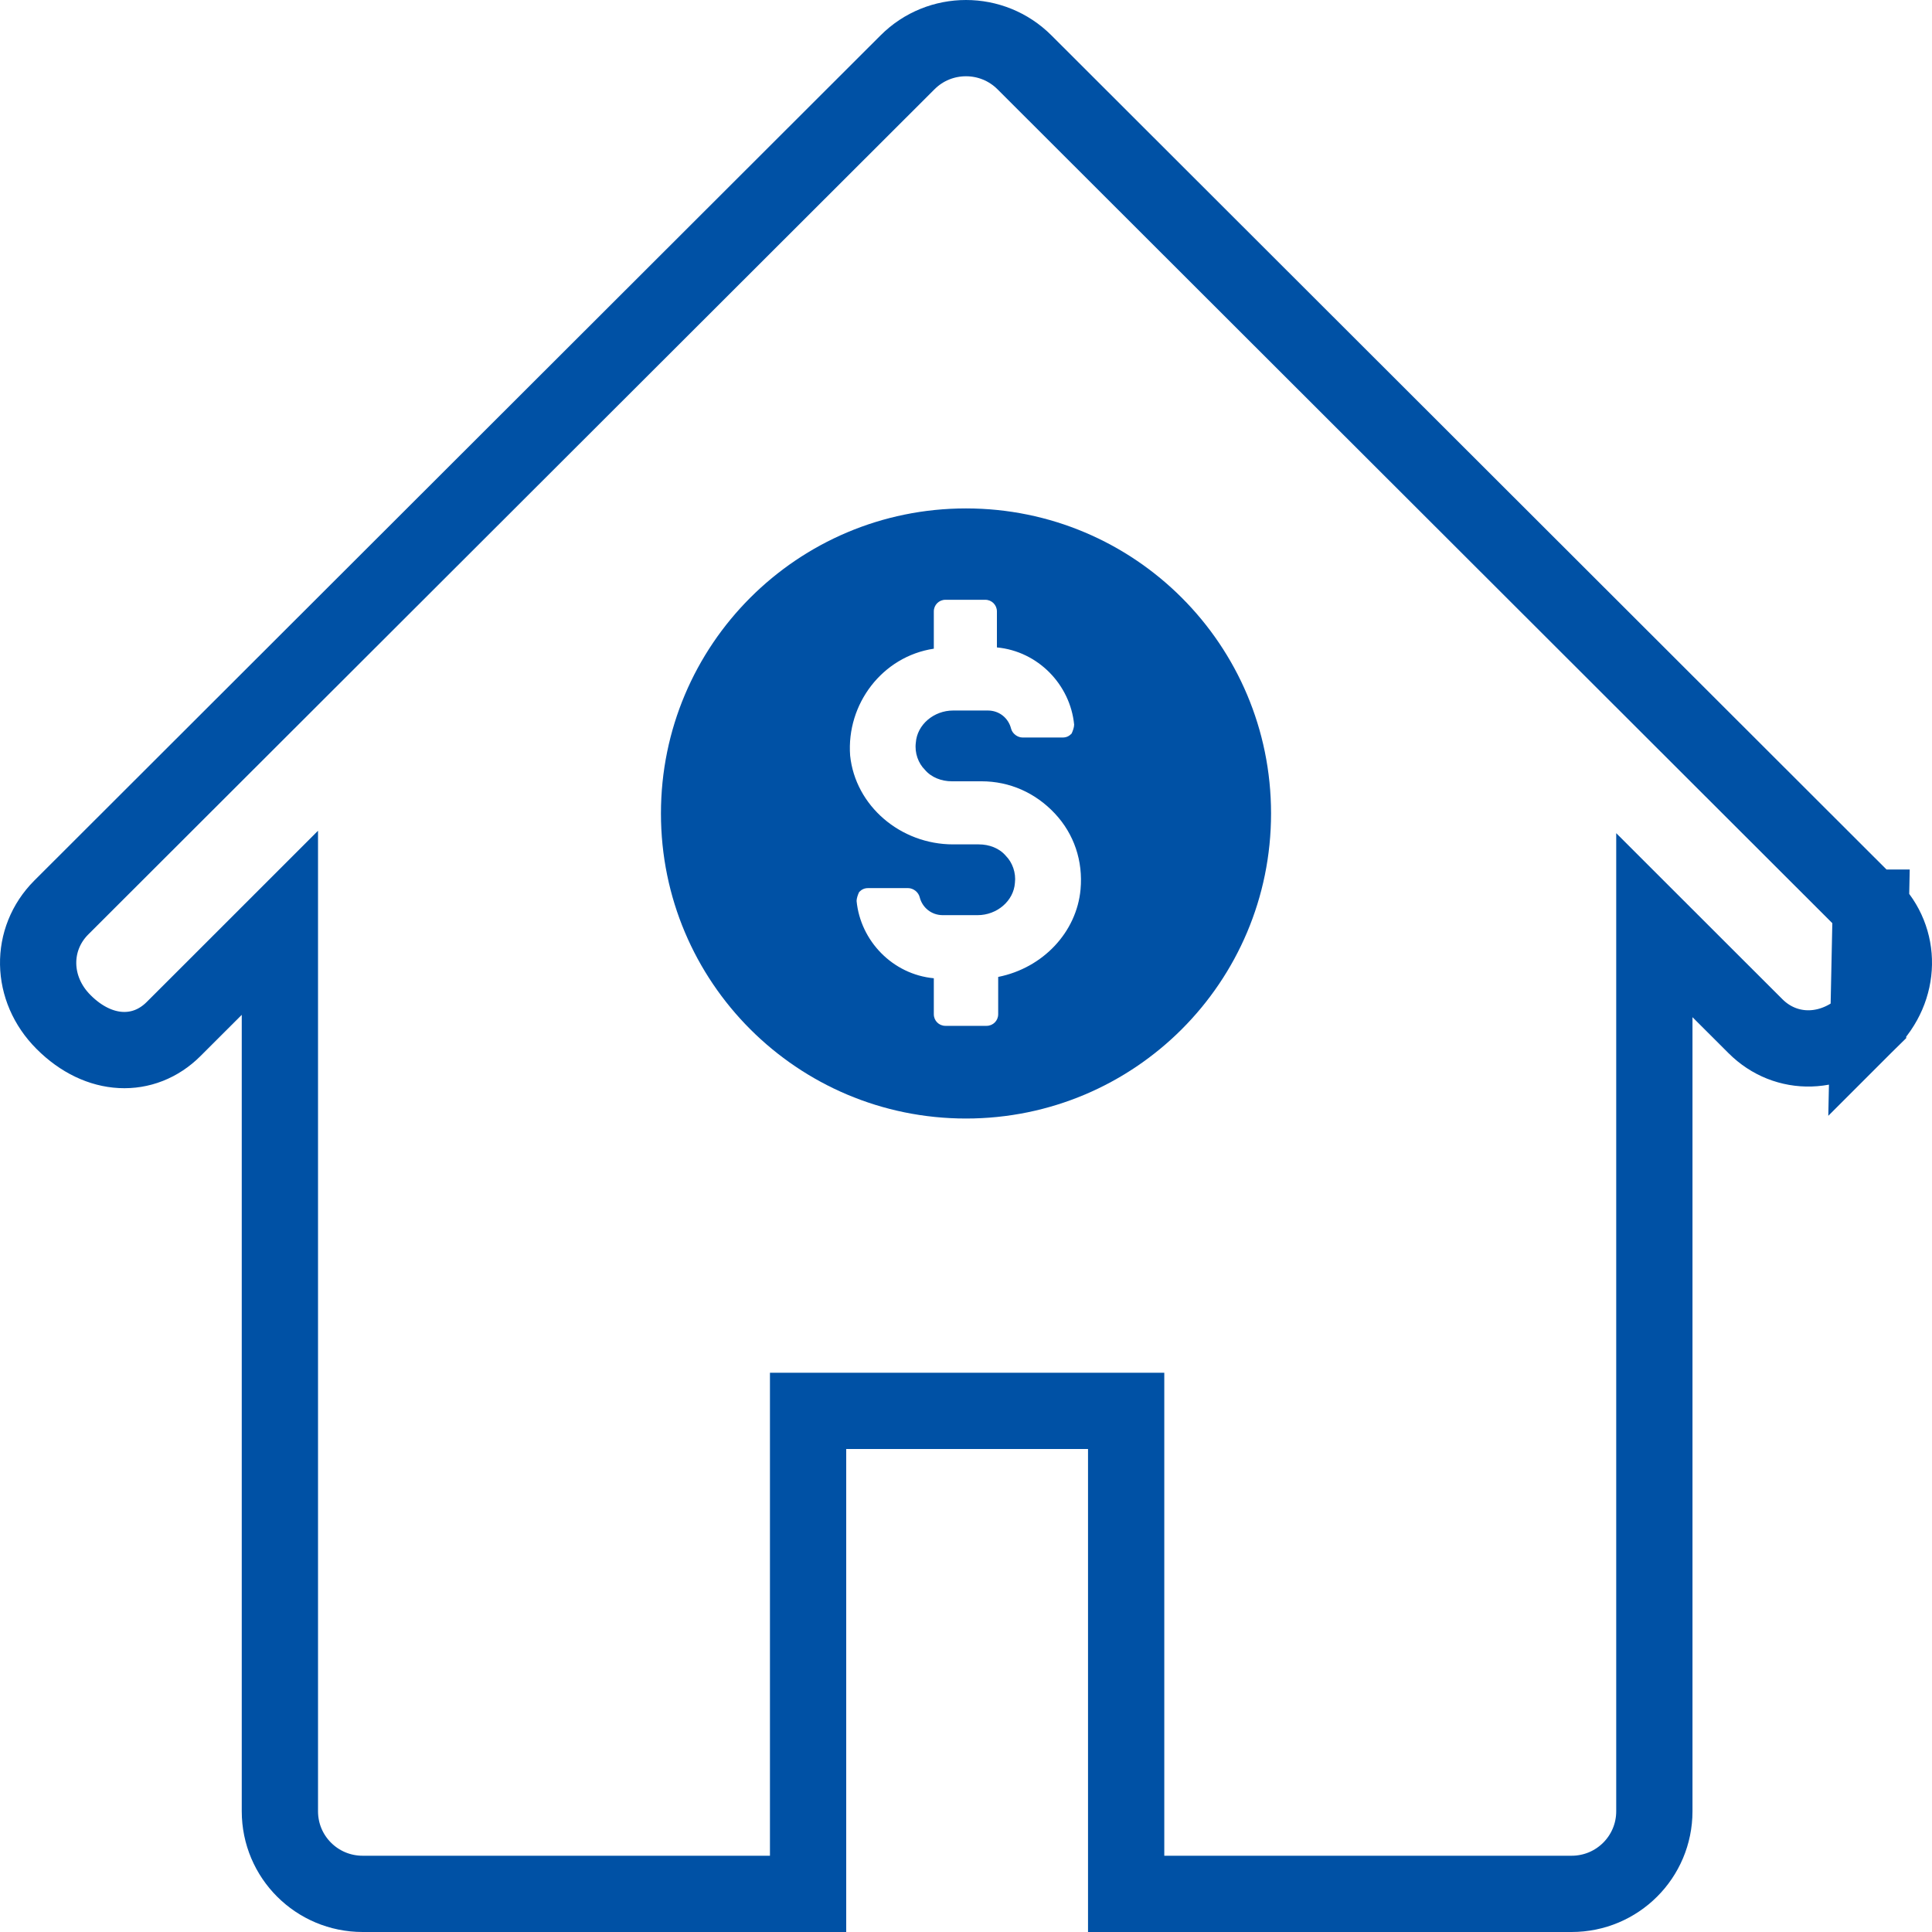
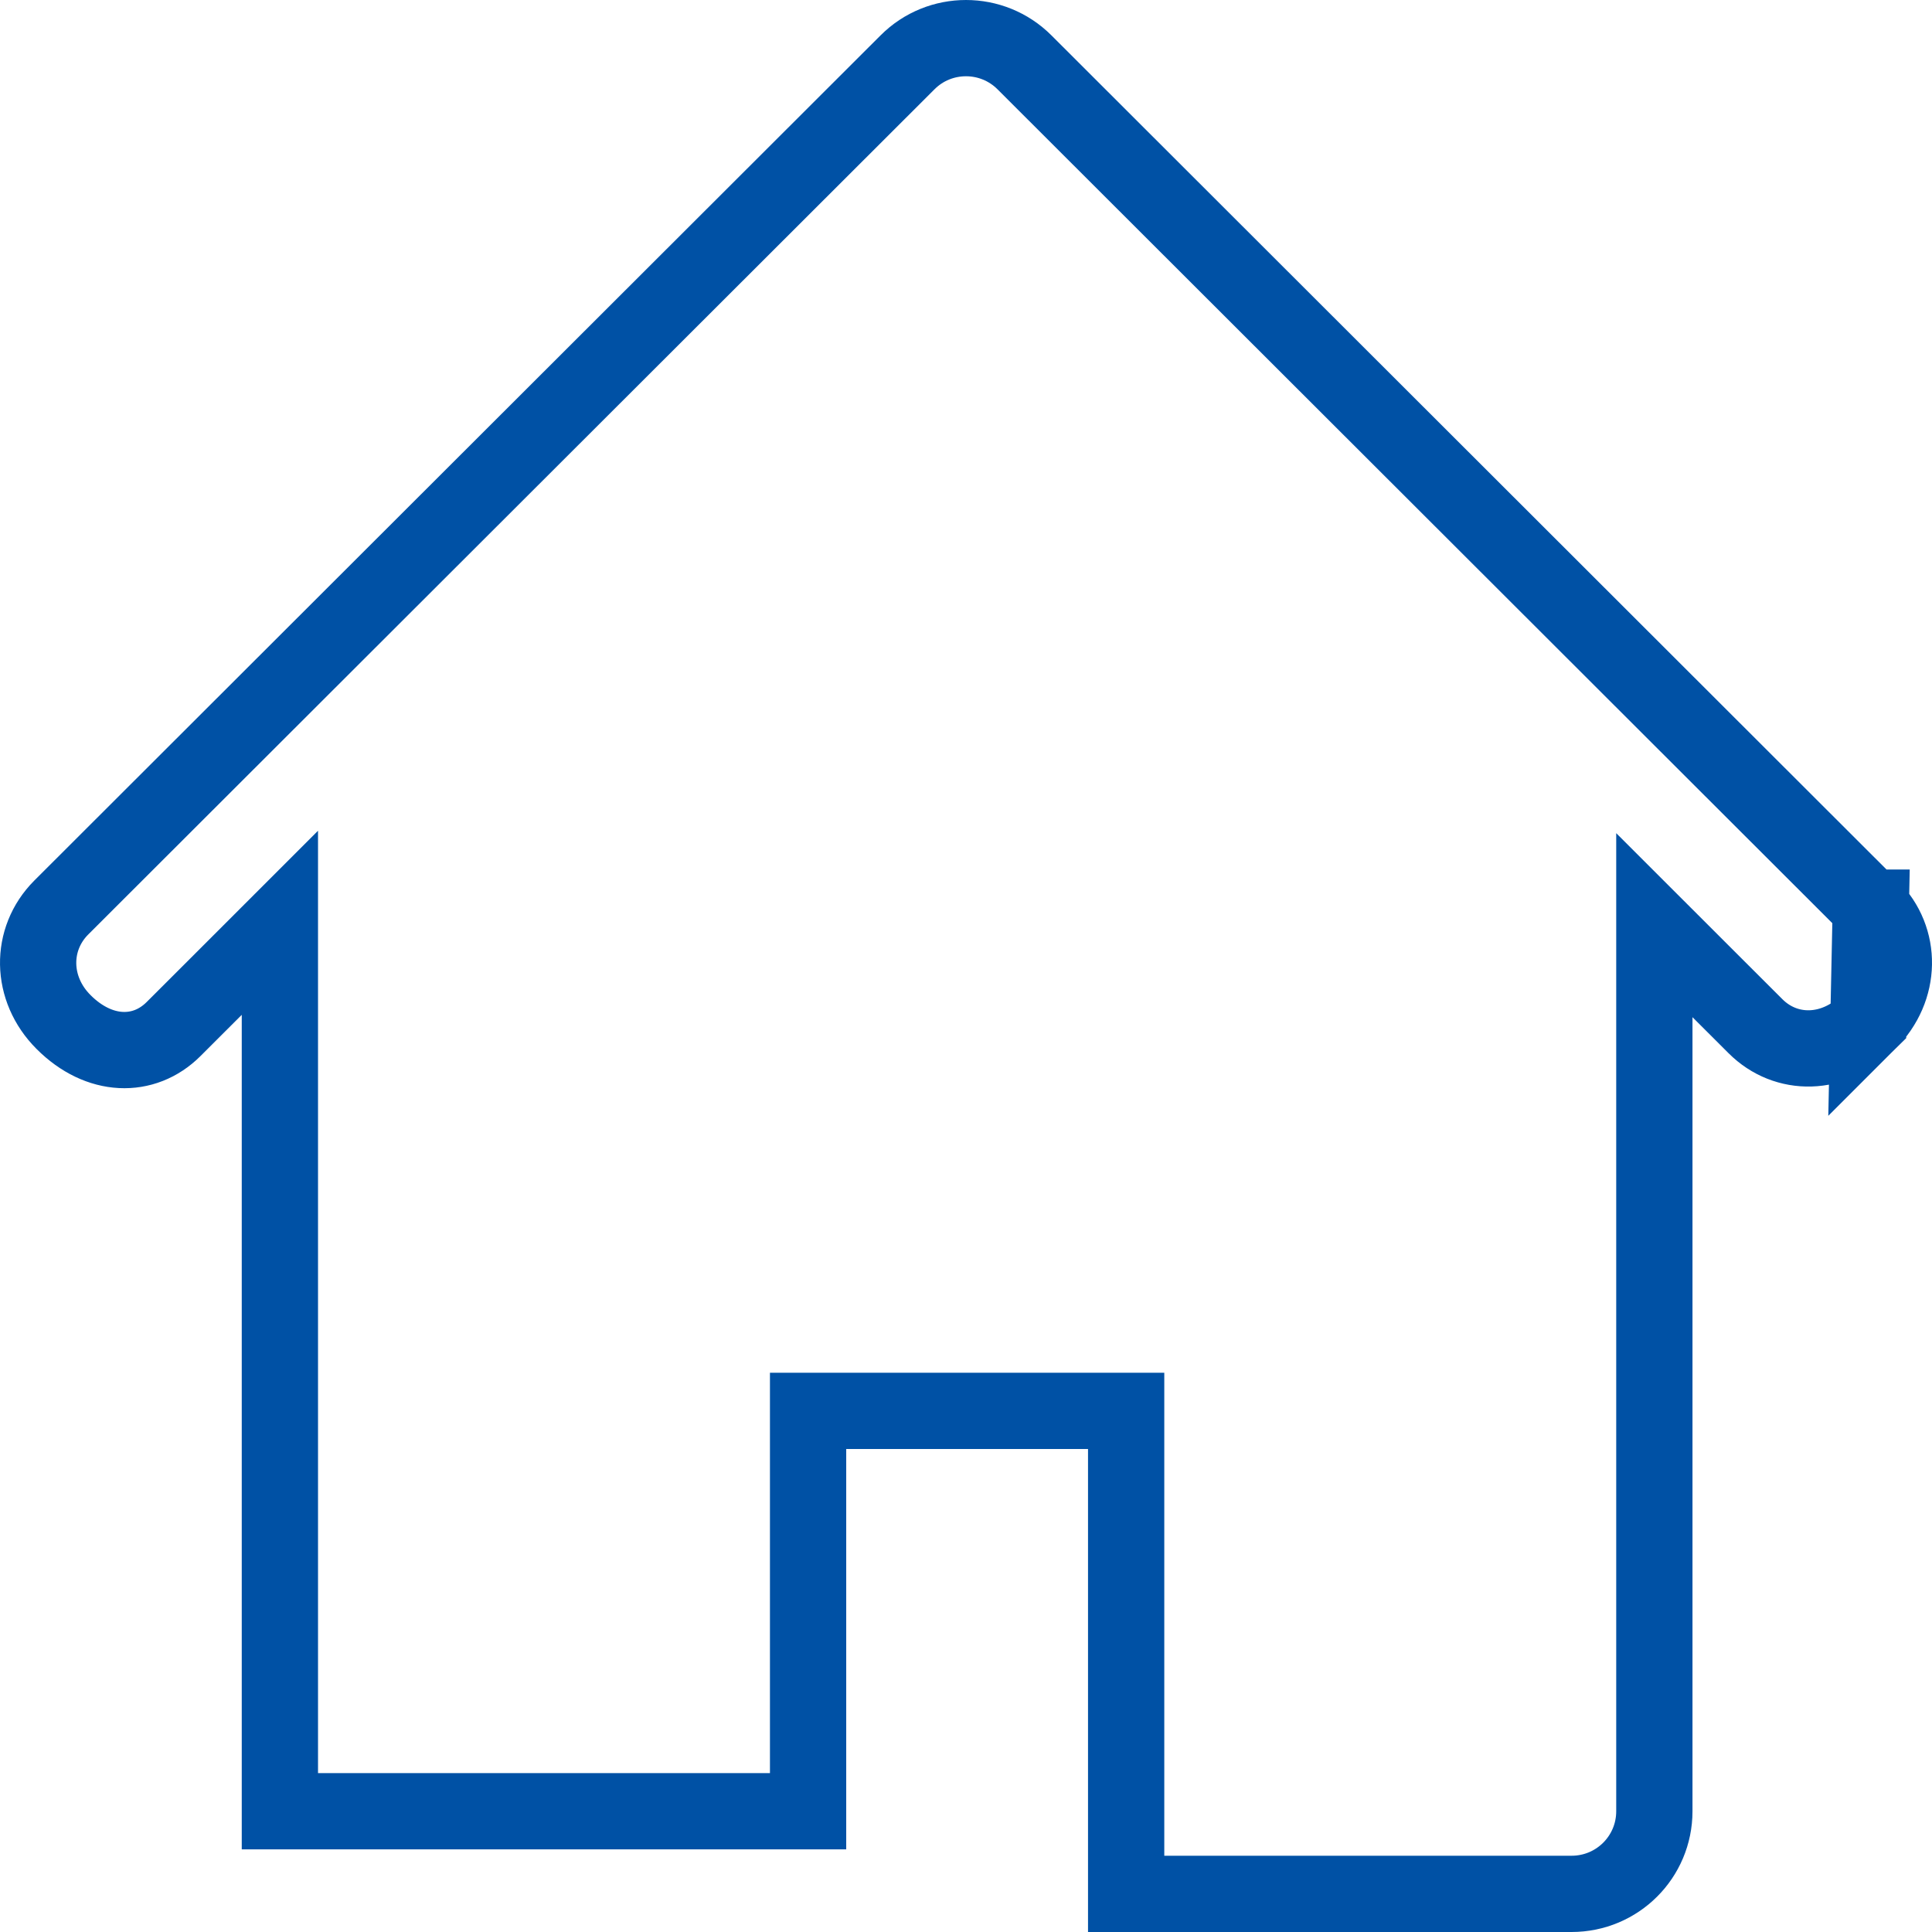
<svg xmlns="http://www.w3.org/2000/svg" width="38" height="38" viewBox="0 0 38 38" fill="none">
-   <path d="M36.796 17.852L36.795 17.852L20.151 1.227C19.833 0.909 19.417 0.75 19 0.75C18.582 0.75 18.166 0.909 17.849 1.227L1.204 17.851C1.204 17.851 1.204 17.851 1.204 17.851C0.587 18.47 0.596 19.449 1.25 20.102L1.251 20.103C1.95 20.803 2.832 20.821 3.413 20.241C3.413 20.241 3.413 20.241 3.413 20.241C3.413 20.241 3.413 20.241 3.413 20.241L4.225 19.43L5.505 18.15V19.96V35.625C5.505 36.523 6.232 37.25 7.133 37.25H15.894V28.5V27.75H16.644H21.4H22.15V28.5V37.25H30.911C31.812 37.25 32.539 36.523 32.539 35.625V20.006V18.197L33.819 19.476L34.529 20.185C35.13 20.785 36.074 20.774 36.749 20.101L36.796 17.852ZM36.796 17.852C37.413 18.466 37.405 19.447 36.749 20.101L36.796 17.852Z" stroke="#0051A5" stroke-width="1.5" />
-   <path d="M19 22C22.317 22 25 19.317 25 16C25 12.684 22.317 10 19 10C15.684 10 13 12.684 13 16C13 19.317 15.684 22 19 22ZM18.367 12.759V12.025C18.367 11.899 18.468 11.797 18.595 11.797H19.38C19.506 11.797 19.608 11.899 19.608 12.025V12.734C20.418 12.81 21.051 13.468 21.127 14.253C21.127 14.304 21.101 14.38 21.076 14.43C21.025 14.481 20.975 14.506 20.899 14.506H20.114C20.013 14.506 19.911 14.43 19.886 14.329C19.835 14.127 19.658 13.975 19.43 13.975H18.747C18.367 13.975 18.038 14.253 18.013 14.608C17.987 14.81 18.063 15.013 18.19 15.139C18.317 15.291 18.519 15.367 18.721 15.367H19.304C19.861 15.367 20.367 15.595 20.747 16C21.127 16.405 21.304 16.937 21.253 17.494C21.177 18.329 20.519 19.038 19.633 19.215V19.949C19.633 20.076 19.532 20.177 19.405 20.177H18.595C18.468 20.177 18.367 20.076 18.367 19.949V19.241C17.557 19.165 16.924 18.506 16.848 17.721C16.848 17.671 16.873 17.595 16.899 17.544C16.949 17.494 17 17.468 17.076 17.468H17.861C17.962 17.468 18.063 17.544 18.089 17.646C18.139 17.848 18.317 18 18.544 18H19.228C19.608 18 19.937 17.721 19.962 17.367C19.987 17.165 19.911 16.962 19.785 16.835C19.658 16.683 19.456 16.608 19.253 16.608H18.747C17.709 16.608 16.823 15.848 16.721 14.861C16.646 13.848 17.354 12.911 18.367 12.759Z" fill="#0051A5" />
+   <path d="M36.796 17.852L36.795 17.852L20.151 1.227C19.833 0.909 19.417 0.75 19 0.75C18.582 0.75 18.166 0.909 17.849 1.227L1.204 17.851C1.204 17.851 1.204 17.851 1.204 17.851C0.587 18.47 0.596 19.449 1.25 20.102L1.251 20.103C1.95 20.803 2.832 20.821 3.413 20.241C3.413 20.241 3.413 20.241 3.413 20.241C3.413 20.241 3.413 20.241 3.413 20.241L4.225 19.43L5.505 18.15V19.96V35.625H15.894V28.5V27.75H16.644H21.4H22.15V28.5V37.25H30.911C31.812 37.25 32.539 36.523 32.539 35.625V20.006V18.197L33.819 19.476L34.529 20.185C35.13 20.785 36.074 20.774 36.749 20.101L36.796 17.852ZM36.796 17.852C37.413 18.466 37.405 19.447 36.749 20.101L36.796 17.852Z" stroke="#0051A5" stroke-width="1.5" />
</svg>